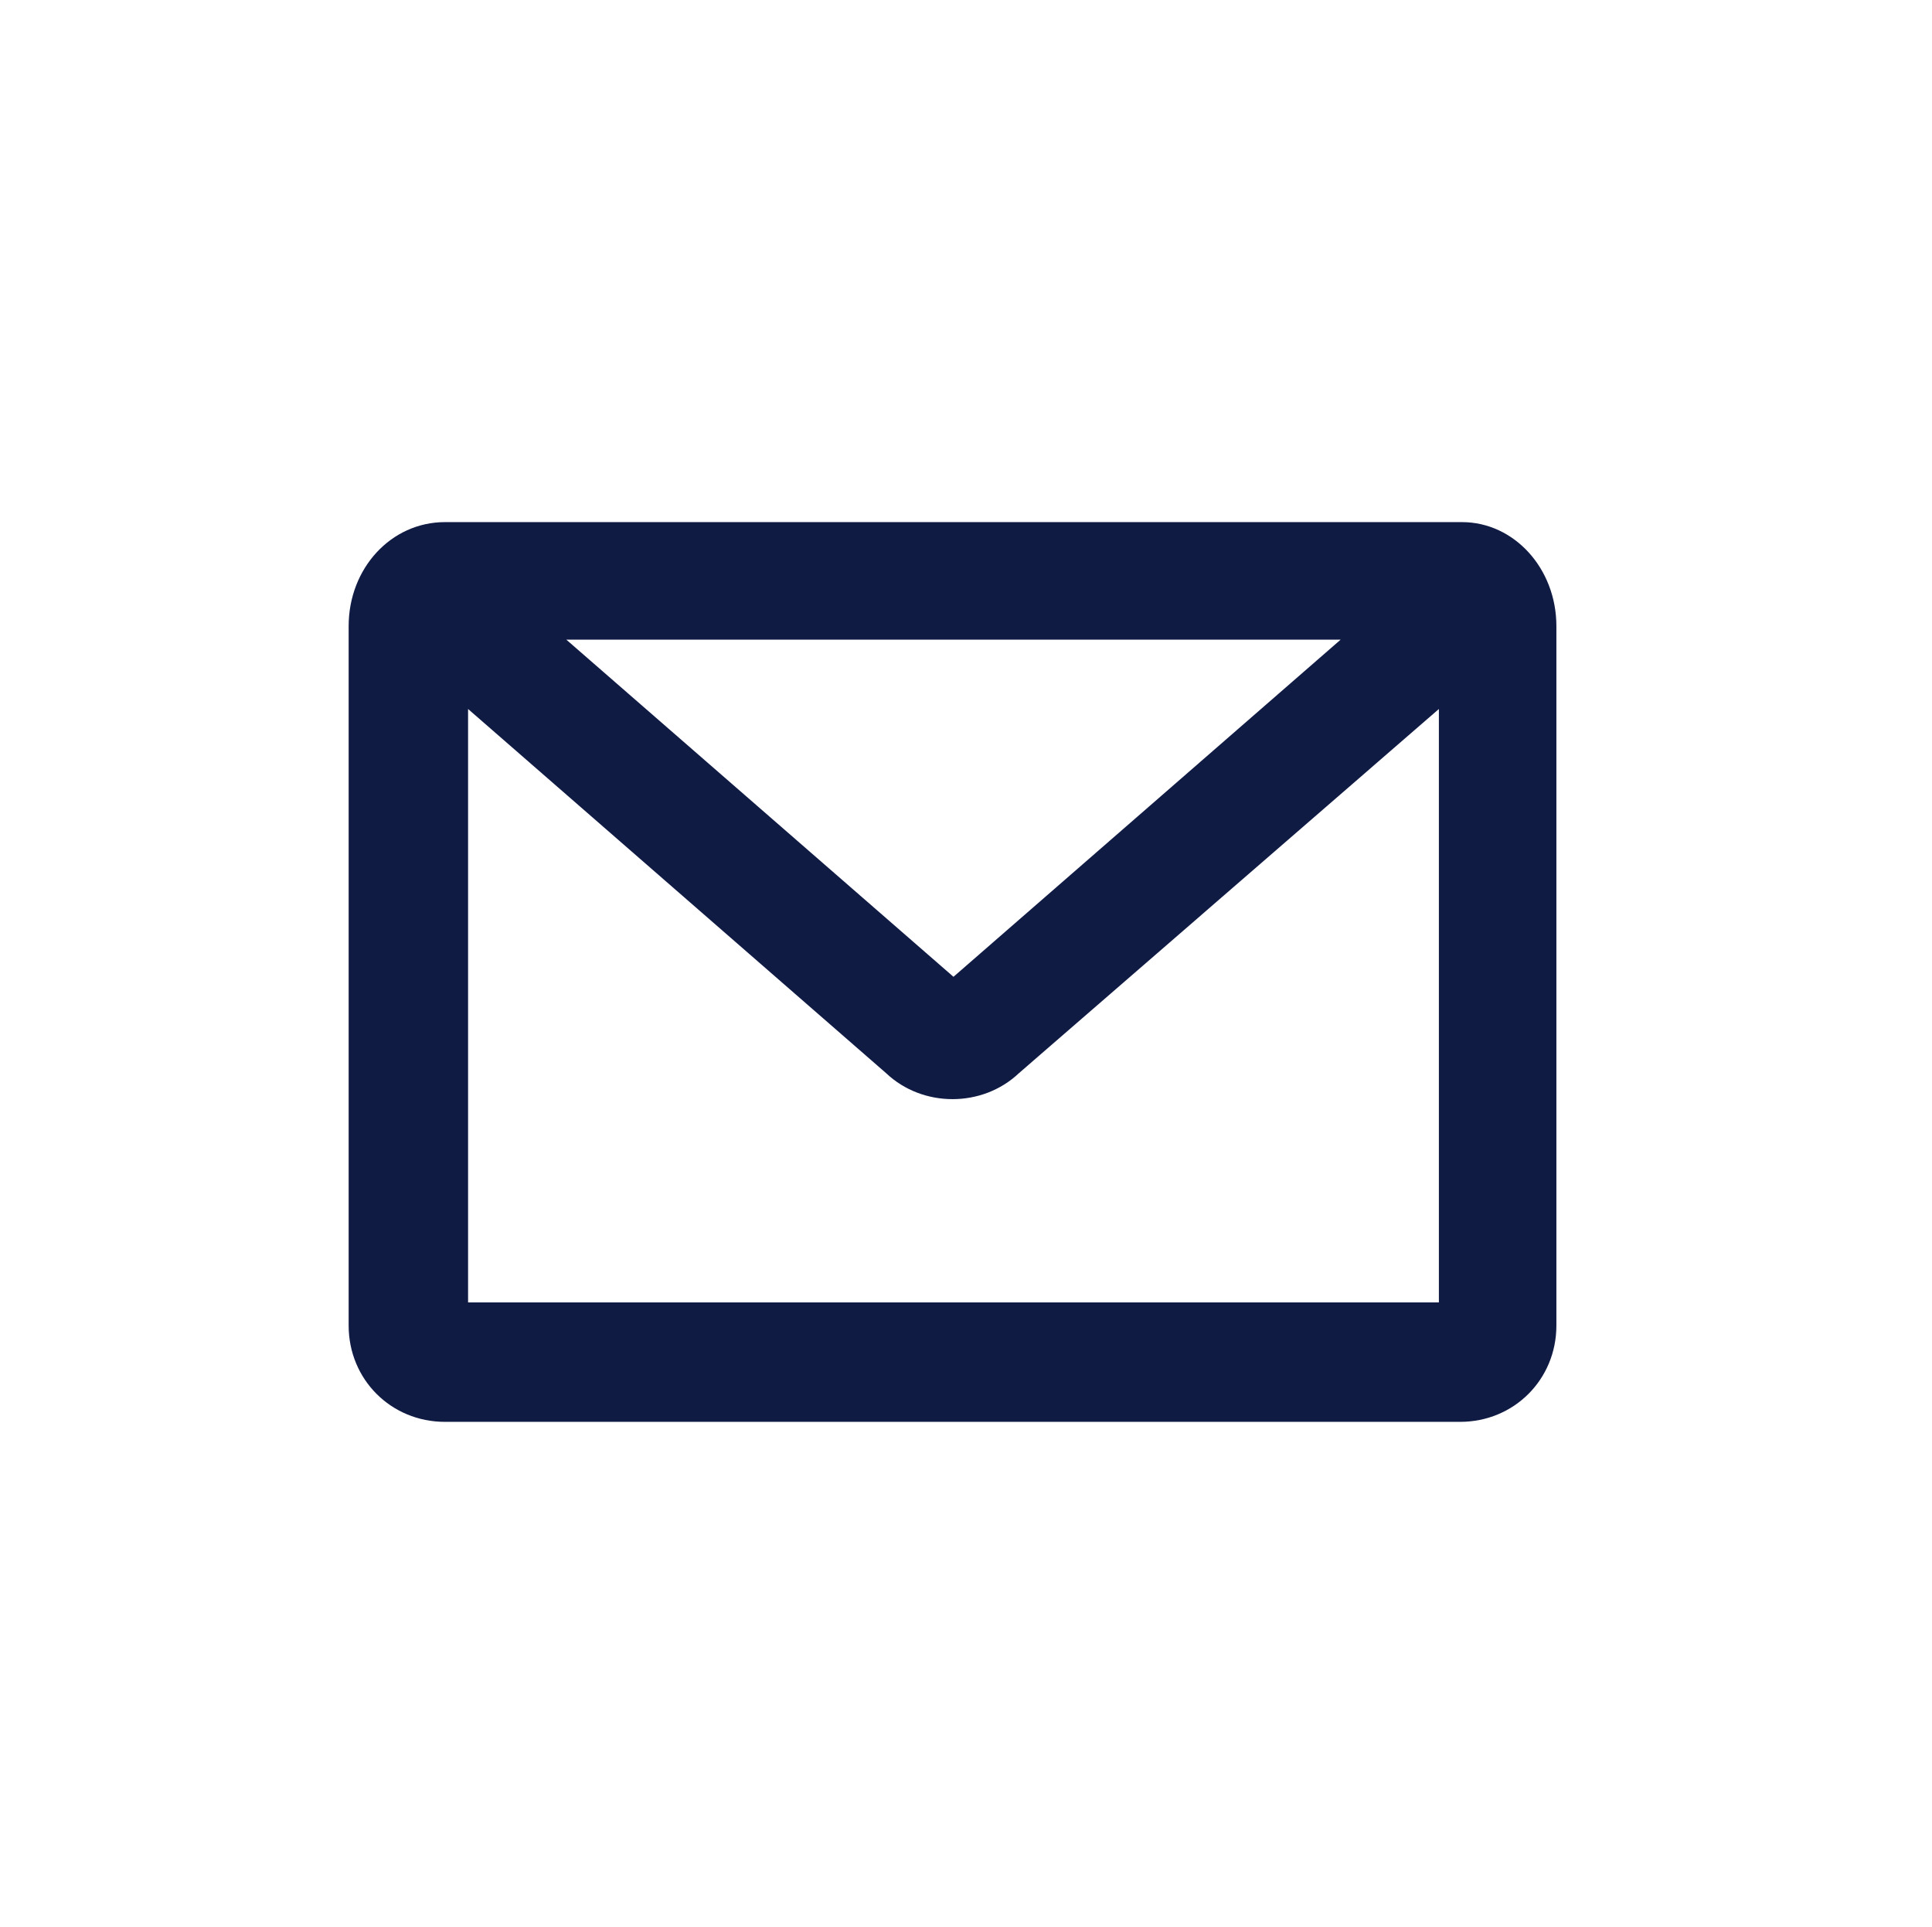
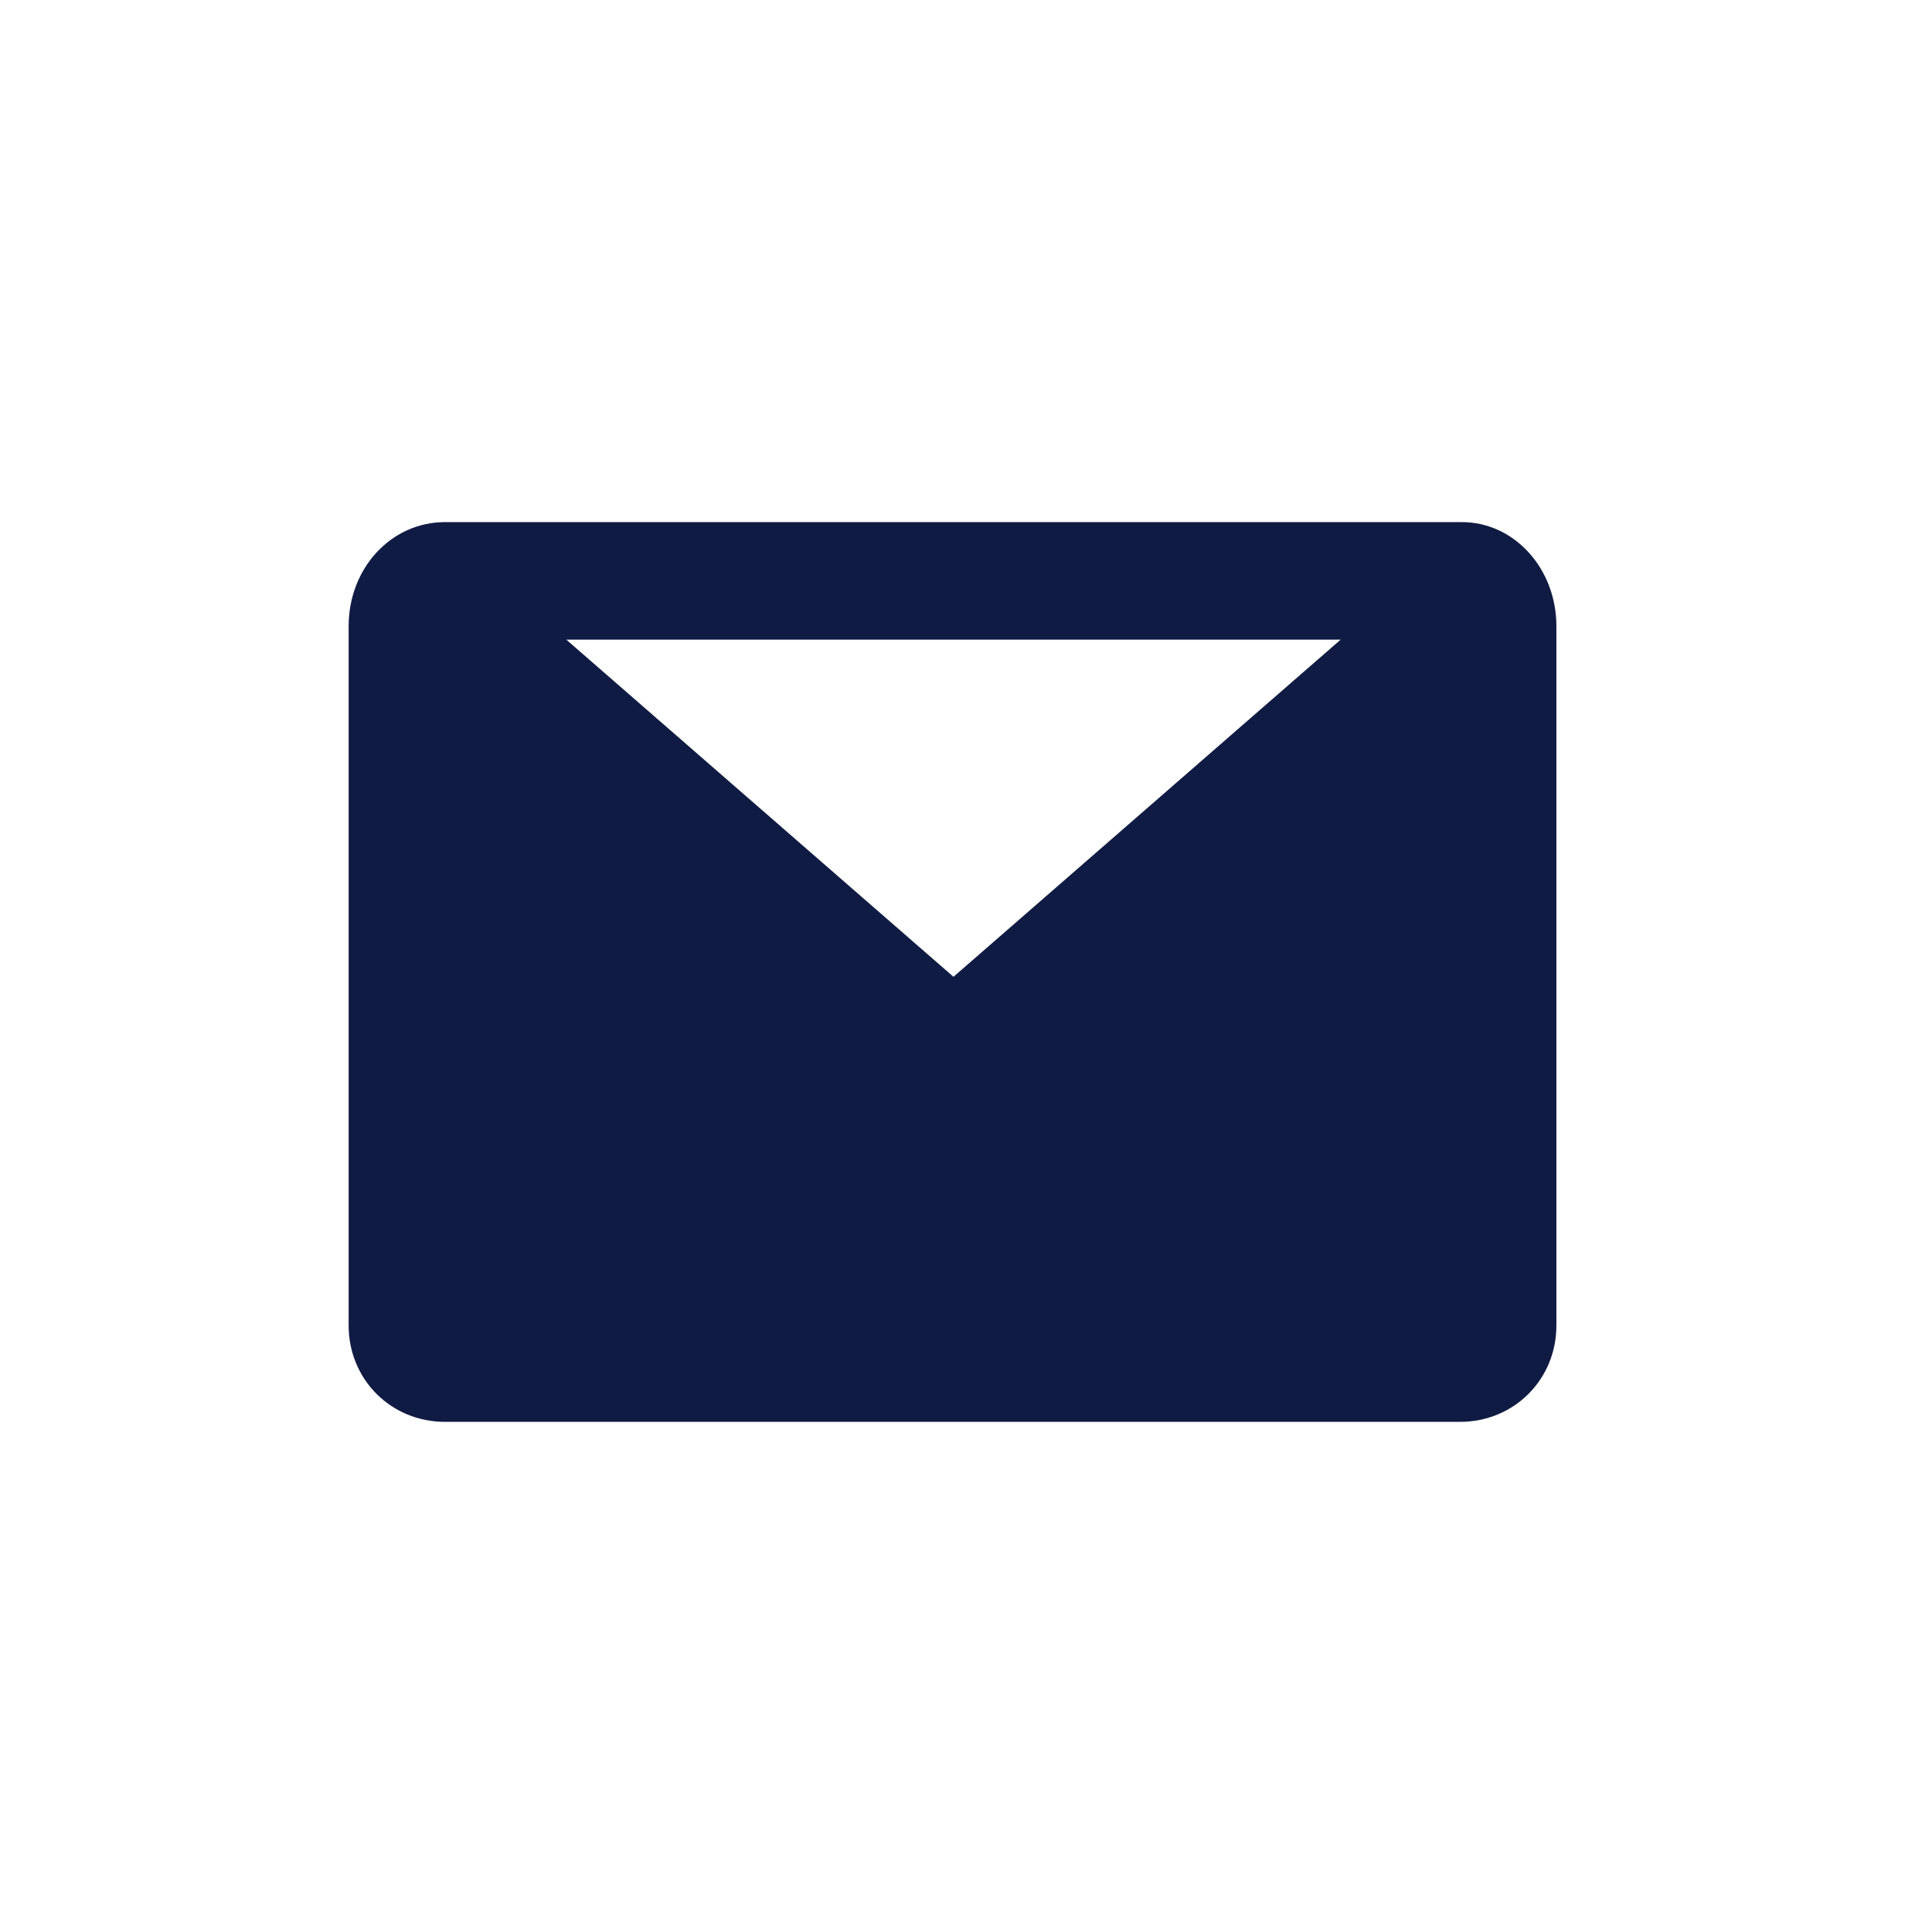
<svg xmlns="http://www.w3.org/2000/svg" version="1.1" id="Layer_1" x="0px" y="0px" viewBox="0 0 100.3 100" style="enable-background:new 0 0 100.3 100;" xml:space="preserve">
  <style type="text/css">
	.st0{fill:#101B44;}
</style>
  <g>
-     <path class="st0" d="M75.9,27.1H23.1c-2.8,0-5,2.4-5,5.4v1.9v1.9v32.5c0,2.8,2.2,5,5,5h52.7c2.8,0,5-2.2,5-5V37.9v-3.5v-1.9   C80.8,29.5,78.6,27.1,75.9,27.1z M69.6,33.2L49.5,50.7L29.4,33.2H69.6z M74.7,37.9v29.7H24.3V36.8L46,55.7c1.9,1.8,5,1.8,6.9,0   l21.8-18.9V37.9z" />
+     <path class="st0" d="M75.9,27.1H23.1c-2.8,0-5,2.4-5,5.4v1.9v1.9v32.5c0,2.8,2.2,5,5,5h52.7c2.8,0,5-2.2,5-5V37.9v-3.5v-1.9   C80.8,29.5,78.6,27.1,75.9,27.1z M69.6,33.2L49.5,50.7L29.4,33.2H69.6z M74.7,37.9v29.7V36.8L46,55.7c1.9,1.8,5,1.8,6.9,0   l21.8-18.9V37.9z" />
  </g>
</svg>